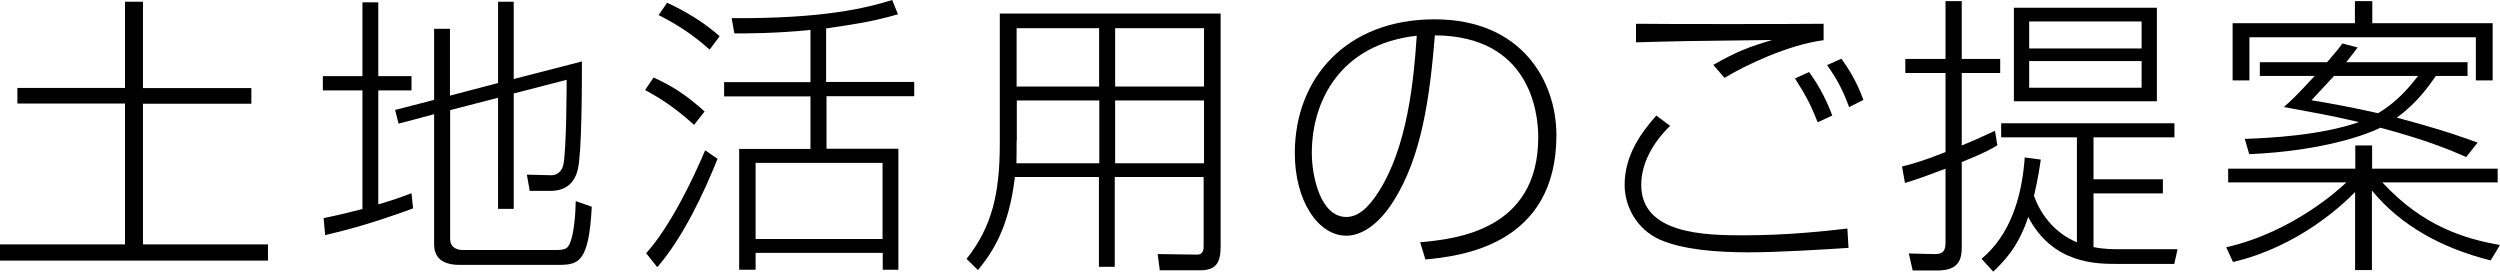
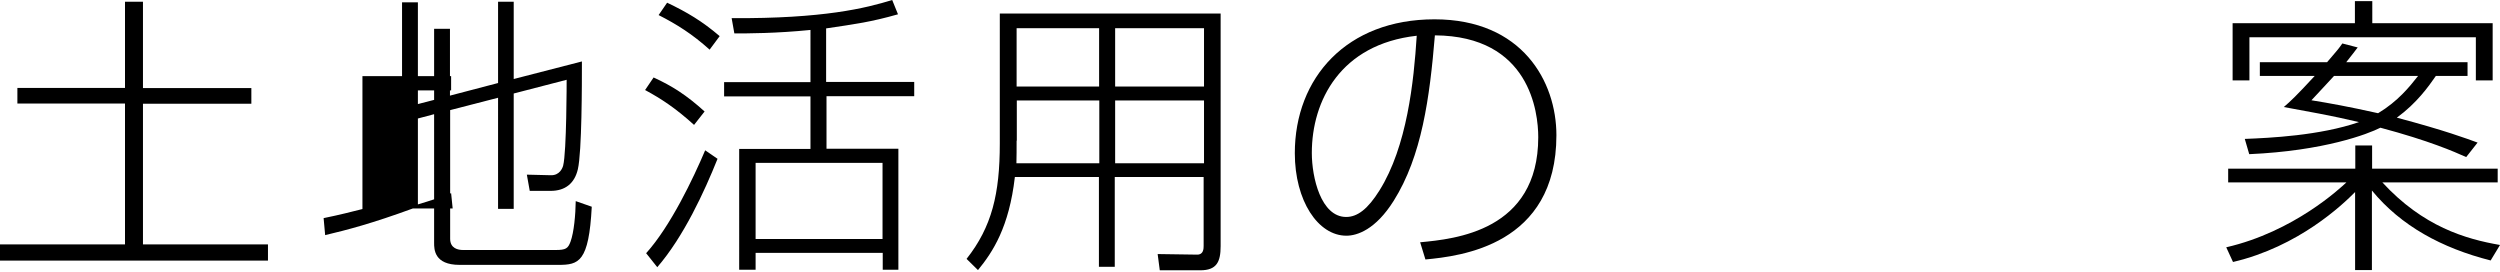
<svg xmlns="http://www.w3.org/2000/svg" id="_レイヤー_2" viewBox="0 0 129.4 14.06">
  <g id="_レイヤー_3">
    <g>
      <path d="M7.4,.09V4.56h5.61v.81H7.4v7.28h6.47v.84H0v-.84H6.47V5.36H.9v-.81H6.47V.09h.93Z" />
-       <path d="M21.37,10.79c-2.13,.78-3.4,1.11-4.54,1.38l-.08-.88c.88-.18,1.41-.32,2.01-.47V4.68h-2.05v-.74h2.05V.12h.82V3.94h1.72v.74h-1.72v5.9c.67-.2,1.16-.36,1.72-.58l.08,.79Zm4.41-6.49V.09h.81v4l3.53-.91c0,1.15,0,4.68-.21,5.58-.17,.73-.65,1.12-1.41,1.12h-1.08l-.15-.84,1.23,.03c.47,.02,.62-.38,.65-.5,.18-.71,.18-4.38,.18-4.44l-2.74,.71v5.97h-.81V5.06l-2.48,.64v6.66c0,.5,.41,.58,.67,.58h4.79c.53,0,.64-.08,.77-.43,.18-.49,.26-1.4,.27-2.1l.83,.29c-.15,2.87-.67,3.01-1.73,3.01h-5.11c-1.32,0-1.32-.81-1.32-1.14V5.91l-1.84,.49-.18-.71,2.02-.52V1.49h.82v3.46l2.48-.65Z" />
+       <path d="M21.37,10.79c-2.13,.78-3.4,1.11-4.54,1.38l-.08-.88c.88-.18,1.41-.32,2.01-.47V4.68v-.74h2.05V.12h.82V3.94h1.72v.74h-1.72v5.9c.67-.2,1.16-.36,1.72-.58l.08,.79Zm4.41-6.49V.09h.81v4l3.53-.91c0,1.15,0,4.68-.21,5.58-.17,.73-.65,1.12-1.41,1.12h-1.08l-.15-.84,1.23,.03c.47,.02,.62-.38,.65-.5,.18-.71,.18-4.38,.18-4.44l-2.74,.71v5.97h-.81V5.06l-2.48,.64v6.66c0,.5,.41,.58,.67,.58h4.79c.53,0,.64-.08,.77-.43,.18-.49,.26-1.4,.27-2.1l.83,.29c-.15,2.87-.67,3.01-1.73,3.01h-5.11c-1.32,0-1.32-.81-1.32-1.14V5.91l-1.84,.49-.18-.71,2.02-.52V1.49h.82v3.46l2.48-.65Z" />
      <path d="M35.93,6.47c-.96-.87-1.69-1.35-2.54-1.81l.44-.65c.96,.44,1.7,.91,2.64,1.76l-.55,.7Zm-2.48,6.63c1.26-1.4,2.43-3.86,3.05-5.32l.64,.44c-.68,1.7-1.76,4.04-3.12,5.61l-.58-.73Zm3.28-10.53c-.9-.81-1.7-1.31-2.64-1.79l.44-.64c1.03,.49,1.82,.96,2.72,1.73l-.52,.7Zm6.05,1.67h4.54v.74h-4.54v2.72h3.72v6.26h-.81v-.87h-6.58v.87h-.85V7.71h3.69v-2.72h-4.47v-.74h4.47V1.55c-1.79,.18-3.27,.18-3.94,.18l-.14-.79c4.76,.03,6.95-.52,8.31-.94l.3,.74c-1.41,.4-2.17,.5-3.72,.73v2.77Zm2.9,4.19h-6.57v3.94h6.57v-3.94Z" />
      <path d="M63.18,12.74c0,.82-.21,1.25-1.05,1.25h-2.1l-.11-.84,2.05,.03c.33,0,.33-.32,.33-.46v-3.56h-4.6v4.65h-.82v-4.65h-4.35c-.3,2.6-1.14,3.88-1.91,4.82l-.59-.58c1.31-1.66,1.72-3.37,1.72-5.97V.7h11.43V12.74Zm-10.56-5.46c0,.47,0,.78-.01,1.17h4.29v-3.25h-4.27v2.08Zm4.27-5.82h-4.27v3.02h4.27V1.46Zm5.43,0h-4.6v3.02h4.6V1.46Zm0,3.74h-4.6v3.25h4.6v-3.25Z" />
      <path d="M73.51,12.54c1.79-.17,6.11-.58,6.11-5.44,0-1.28-.43-5.24-5.35-5.27-.27,3.25-.68,6.25-2.13,8.56-.94,1.5-1.9,1.81-2.45,1.81-1.47,0-2.67-1.81-2.67-4.27,0-3.91,2.69-6.93,7.23-6.93s6.31,3.22,6.31,6c0,5.7-4.97,6.26-6.78,6.43l-.27-.88Zm-5.61-4.62c0,1.26,.47,3.31,1.78,3.31,.58,0,1.12-.41,1.72-1.37,1.43-2.28,1.78-5.64,1.93-8.01-3.95,.44-5.43,3.37-5.43,6.06Z" />
-       <path d="M86.44,6.52c-.87,.84-1.49,1.93-1.49,3.05,0,2.55,3.3,2.61,5.29,2.61,2.34,0,4.32-.23,5.38-.35l.06,1c-1.41,.09-3.6,.23-5.18,.23-1.67,0-3.39-.14-4.57-.65-1.26-.56-1.84-1.78-1.84-2.84,0-1.57,.9-2.75,1.64-3.59l.71,.53Zm7.96-4.44c-1.84,.23-4.1,1.32-5.14,1.95l-.58-.67c1.22-.7,1.87-.94,3.05-1.29-4.51,.05-4.77,.06-7.05,.12v-.96c1.26,.02,8.3,.02,9.71,0v.85Zm-.32,4.24c-.33-.84-.59-1.35-1.17-2.26l.73-.33c.35,.49,.79,1.16,1.2,2.25l-.76,.35Zm1.63-.78c-.36-.96-.64-1.46-1.14-2.17l.74-.33c.49,.67,.85,1.34,1.14,2.13l-.75,.38Z" />
-       <path d="M103.38,7.52c-.29,.18-.61,.37-1.84,.87v4.39c0,.65-.15,1.22-1.26,1.22h-1.28l-.2-.88,1.23,.03c.41,.02,.67-.05,.67-.56v-3.86c-1.32,.5-1.69,.62-2.1,.74l-.15-.85c.55-.14,1.12-.3,2.25-.75V3.78h-2.08v-.73h2.08V.06h.84V3.05h1.99v.73h-1.99v3.75c.64-.26,1.22-.53,1.72-.76l.12,.74Zm-.81,5.87c1.44-1.2,2.08-3.1,2.23-5.24l.83,.11c-.06,.43-.14,.97-.35,1.88,.42,1.16,1.23,1.99,2.22,2.4V7.11h-3.92v-.73h8.97v.73h-4.19v2.17h3.59v.73h-3.59v2.78c.53,.11,1.08,.11,1.28,.11h3.07l-.17,.76h-2.95c-1.08,0-3.34,0-4.61-2.43-.53,1.63-1.34,2.37-1.81,2.83l-.61-.67Zm9.07-8.15h-7.4V.4h7.4V5.24Zm-.79-4.13h-5.82v1.4h5.82V1.11Zm0,2.05h-5.82v1.38h5.82v-1.38Z" />
      <path d="M128.91,13.48c-2.52-.64-4.64-1.79-6.14-3.62v4.12h-.87v-4.04c-.64,.65-2.93,2.83-6.32,3.62l-.35-.76c3.51-.81,5.91-3.07,6.22-3.36h-6.12v-.71h6.58v-1.2h.87v1.2h6.5v.71h-5.97c2.11,2.29,4.3,2.93,6.09,3.24l-.49,.81Zm-7.02-12.28V.06h.9V1.2h6.23v2.96h-.87V1.93h-11.72v2.23h-.87V1.2h6.32Zm.14,1.26c-.15,.2-.24,.32-.59,.76h6.28v.71h-1.64c-.38,.55-.99,1.41-2.02,2.16,2.52,.67,3.6,1.08,4.18,1.29l-.59,.75c-.65-.29-1.9-.84-4.44-1.52-.65,.33-2.92,1.2-6.79,1.37l-.23-.79c1.29-.05,3.88-.17,5.91-.87-1.37-.33-2.81-.58-3.89-.78,.35-.3,.65-.58,1.6-1.61h-2.84v-.71h3.48c.5-.58,.61-.71,.79-.97l.81,.21Zm-1.22,1.47c-.43,.46-.68,.74-1.17,1.26,.93,.15,1.88,.32,3.45,.67,1.03-.62,1.63-1.37,2.07-1.93h-4.35Z" />
    </g>
  </g>
</svg>